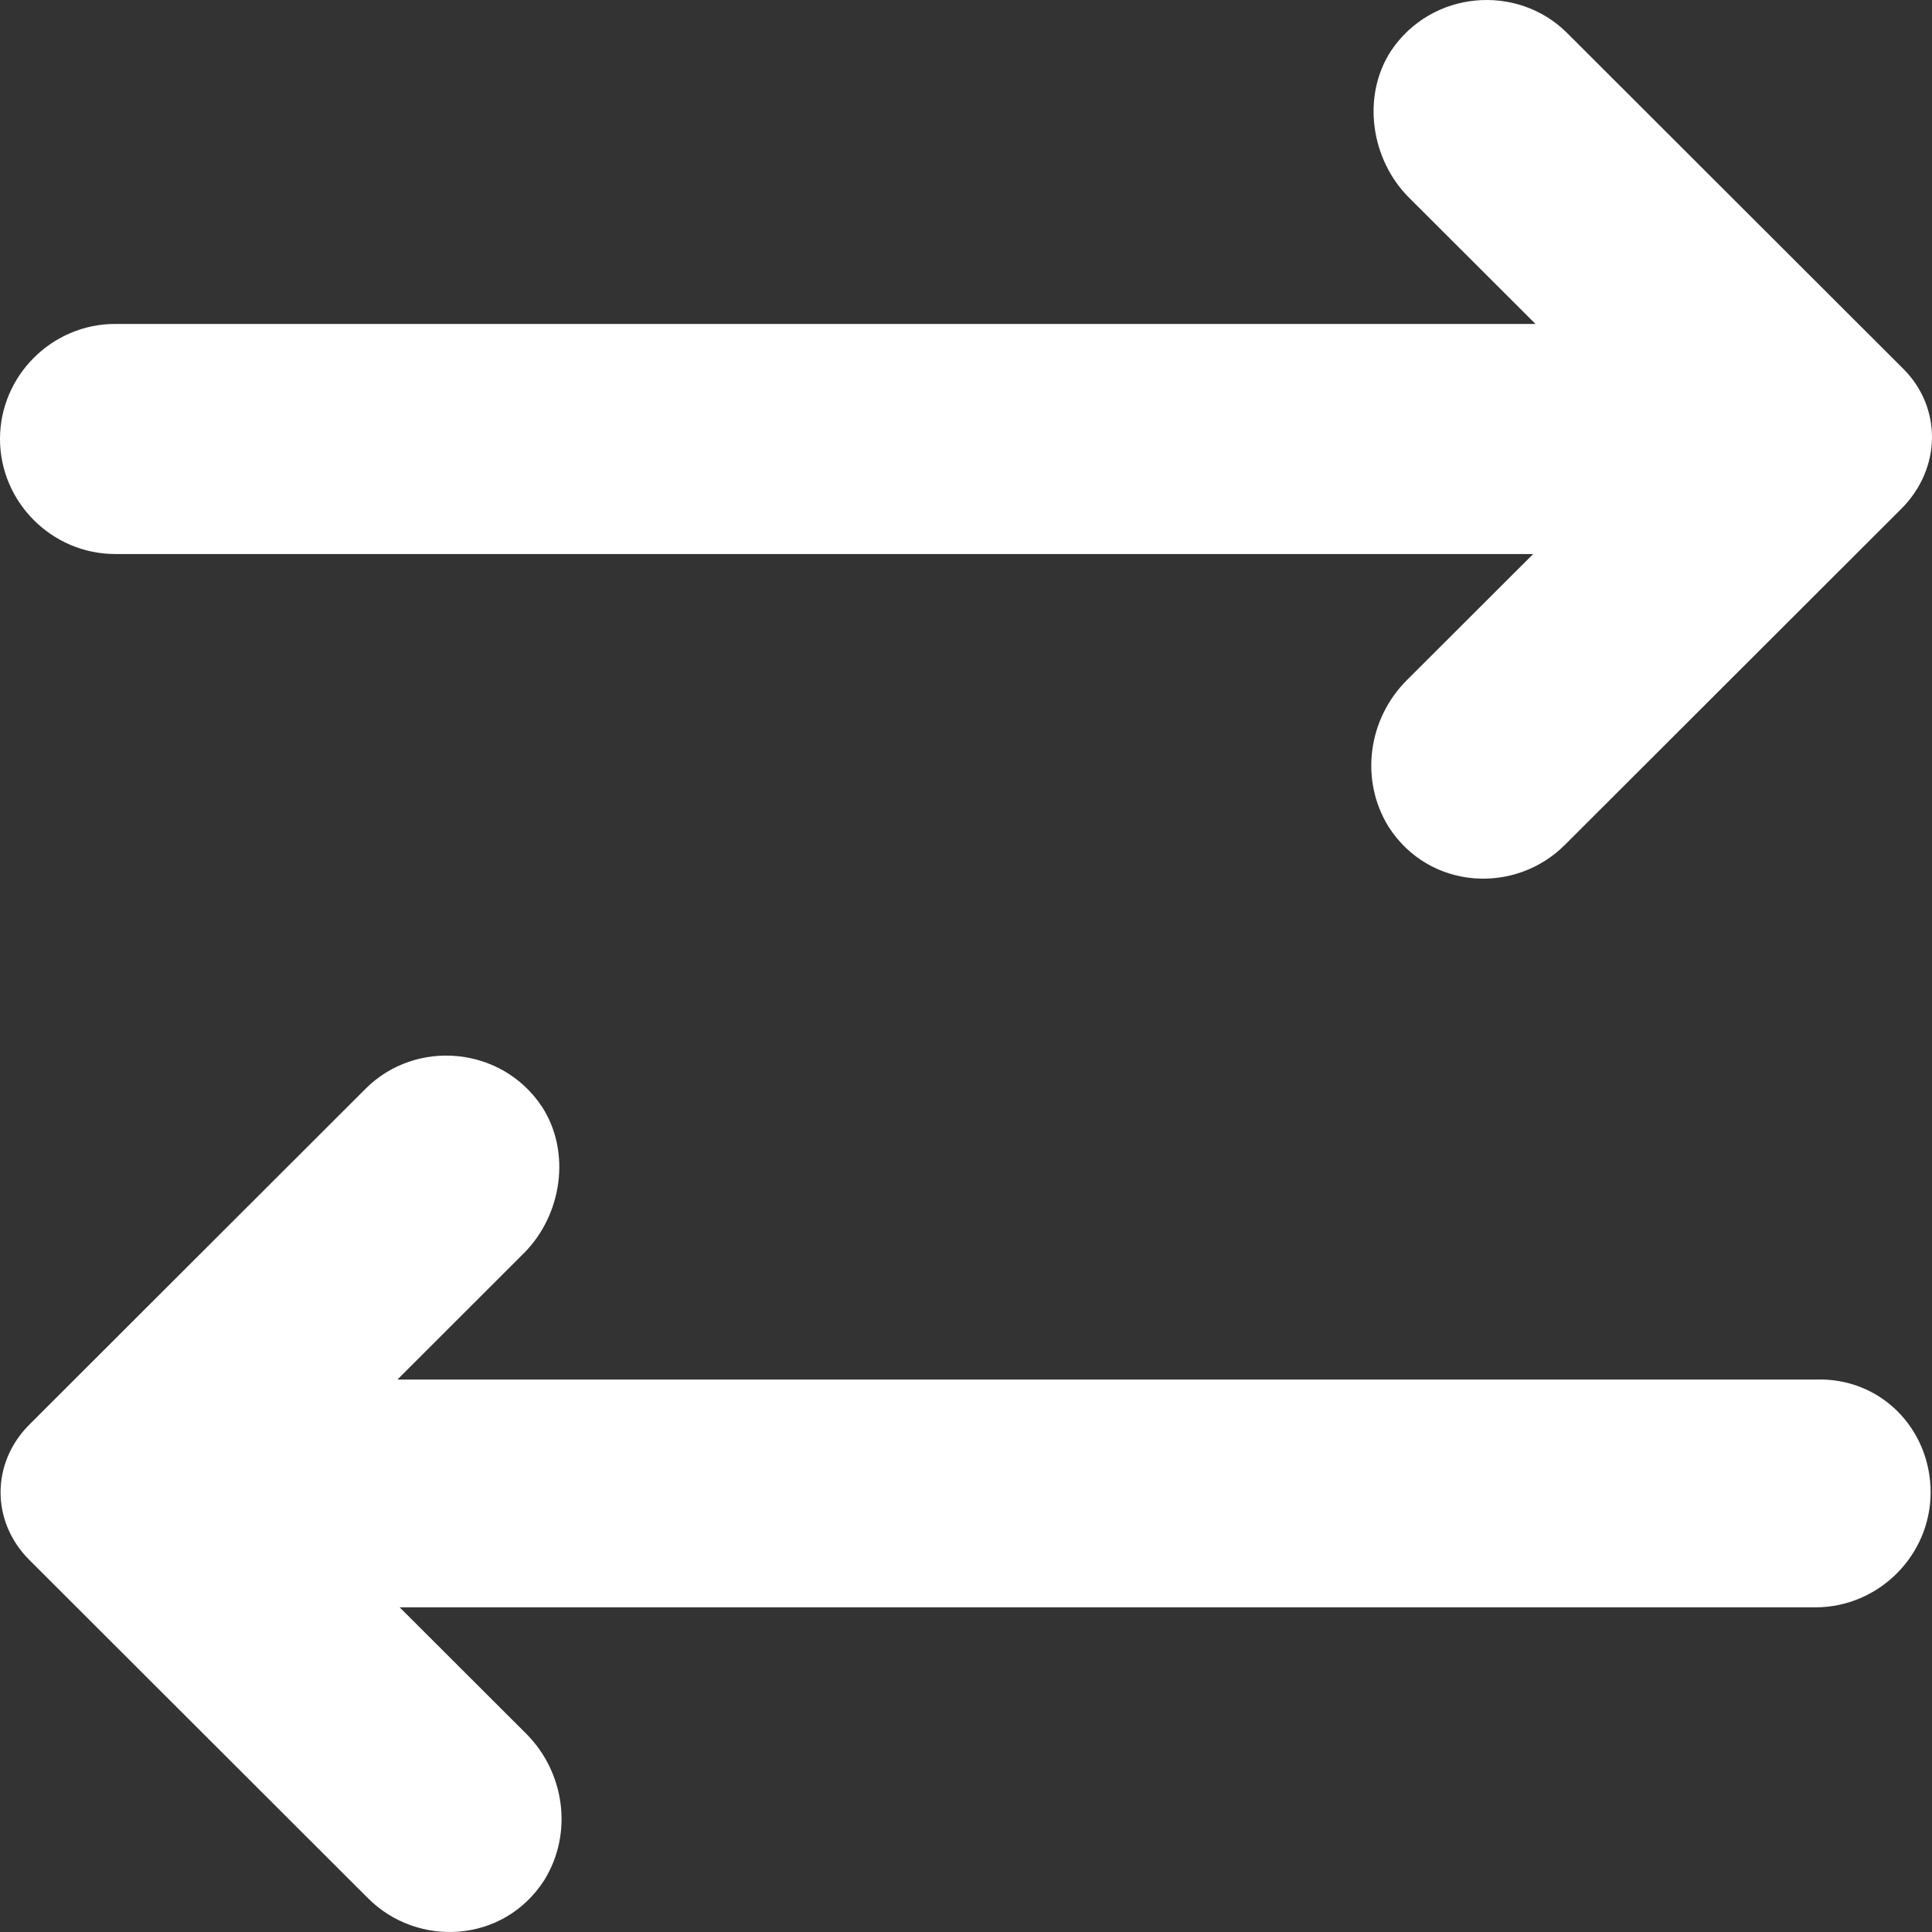
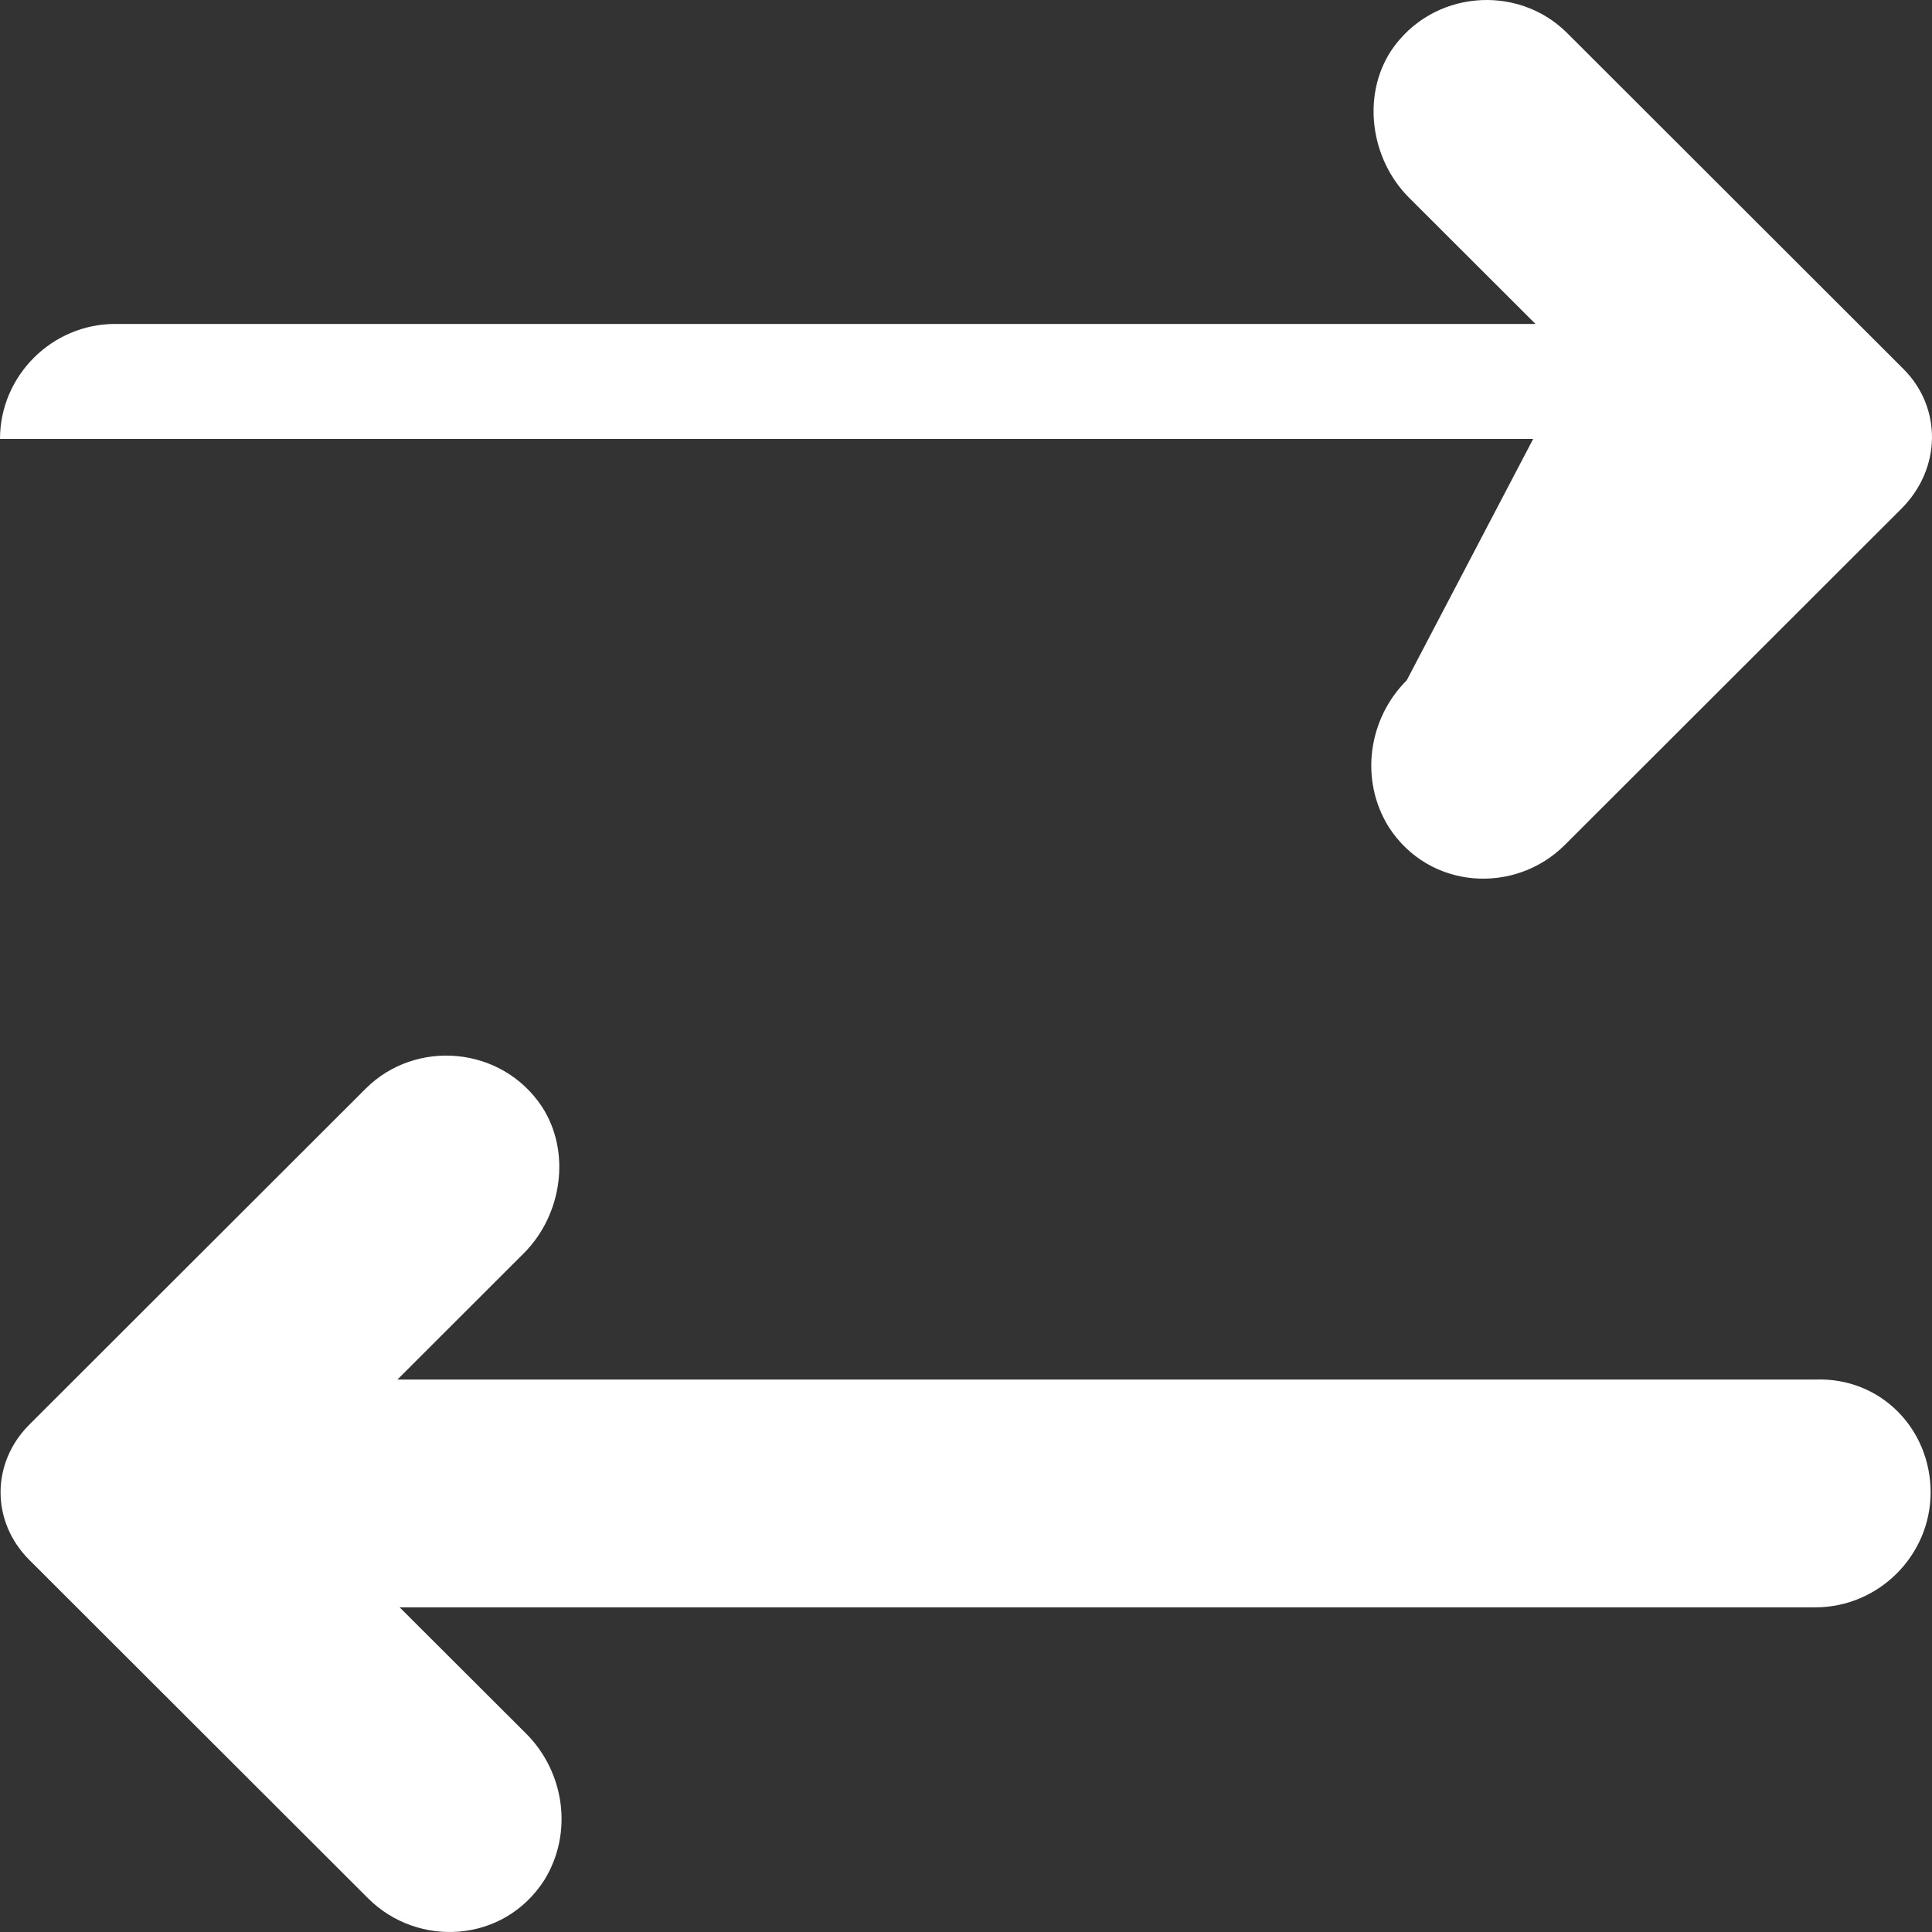
<svg xmlns="http://www.w3.org/2000/svg" width="21" height="21" viewBox="0 0 21 21" fill="none">
  <rect x="0" y="0" width="21" height="21" fill="#333333" stroke="none" />
-   <path d="M20.985 16.221C20.985 16.907 20.42 17.471 19.733 17.471H4.344L5.719 18.844C6.136 19.261 6.234 19.923 5.915 20.438C5.473 21.124 4.541 21.173 4.001 20.634L0.319 16.956C-0.098 16.54 -0.098 15.902 0.319 15.485L3.976 11.832C4.516 11.293 5.449 11.366 5.89 12.028C6.21 12.519 6.111 13.205 5.694 13.622L4.32 14.995H19.733C20.445 14.97 20.985 15.534 20.985 16.221L20.985 16.221ZM20.69 4.011L17.033 0.358C16.493 -0.181 15.561 -0.108 15.119 0.554C14.8 1.045 14.898 1.731 15.315 2.148L16.69 3.521H1.252C0.564 3.521 0 4.085 0 4.771C0 5.458 0.565 6.022 1.252 6.022H16.665L15.291 7.394C14.873 7.811 14.775 8.473 15.094 8.988C15.536 9.675 16.469 9.724 17.009 9.184L20.666 5.531C21.107 5.09 21.107 4.428 20.69 4.011L20.69 4.011Z" fill="white" />
+   <path d="M20.985 16.221C20.985 16.907 20.42 17.471 19.733 17.471H4.344L5.719 18.844C6.136 19.261 6.234 19.923 5.915 20.438C5.473 21.124 4.541 21.173 4.001 20.634L0.319 16.956C-0.098 16.54 -0.098 15.902 0.319 15.485L3.976 11.832C4.516 11.293 5.449 11.366 5.89 12.028C6.21 12.519 6.111 13.205 5.694 13.622L4.32 14.995H19.733C20.445 14.97 20.985 15.534 20.985 16.221L20.985 16.221ZM20.69 4.011L17.033 0.358C16.493 -0.181 15.561 -0.108 15.119 0.554C14.8 1.045 14.898 1.731 15.315 2.148L16.69 3.521H1.252C0.564 3.521 0 4.085 0 4.771H16.665L15.291 7.394C14.873 7.811 14.775 8.473 15.094 8.988C15.536 9.675 16.469 9.724 17.009 9.184L20.666 5.531C21.107 5.09 21.107 4.428 20.69 4.011L20.69 4.011Z" fill="white" />
</svg>